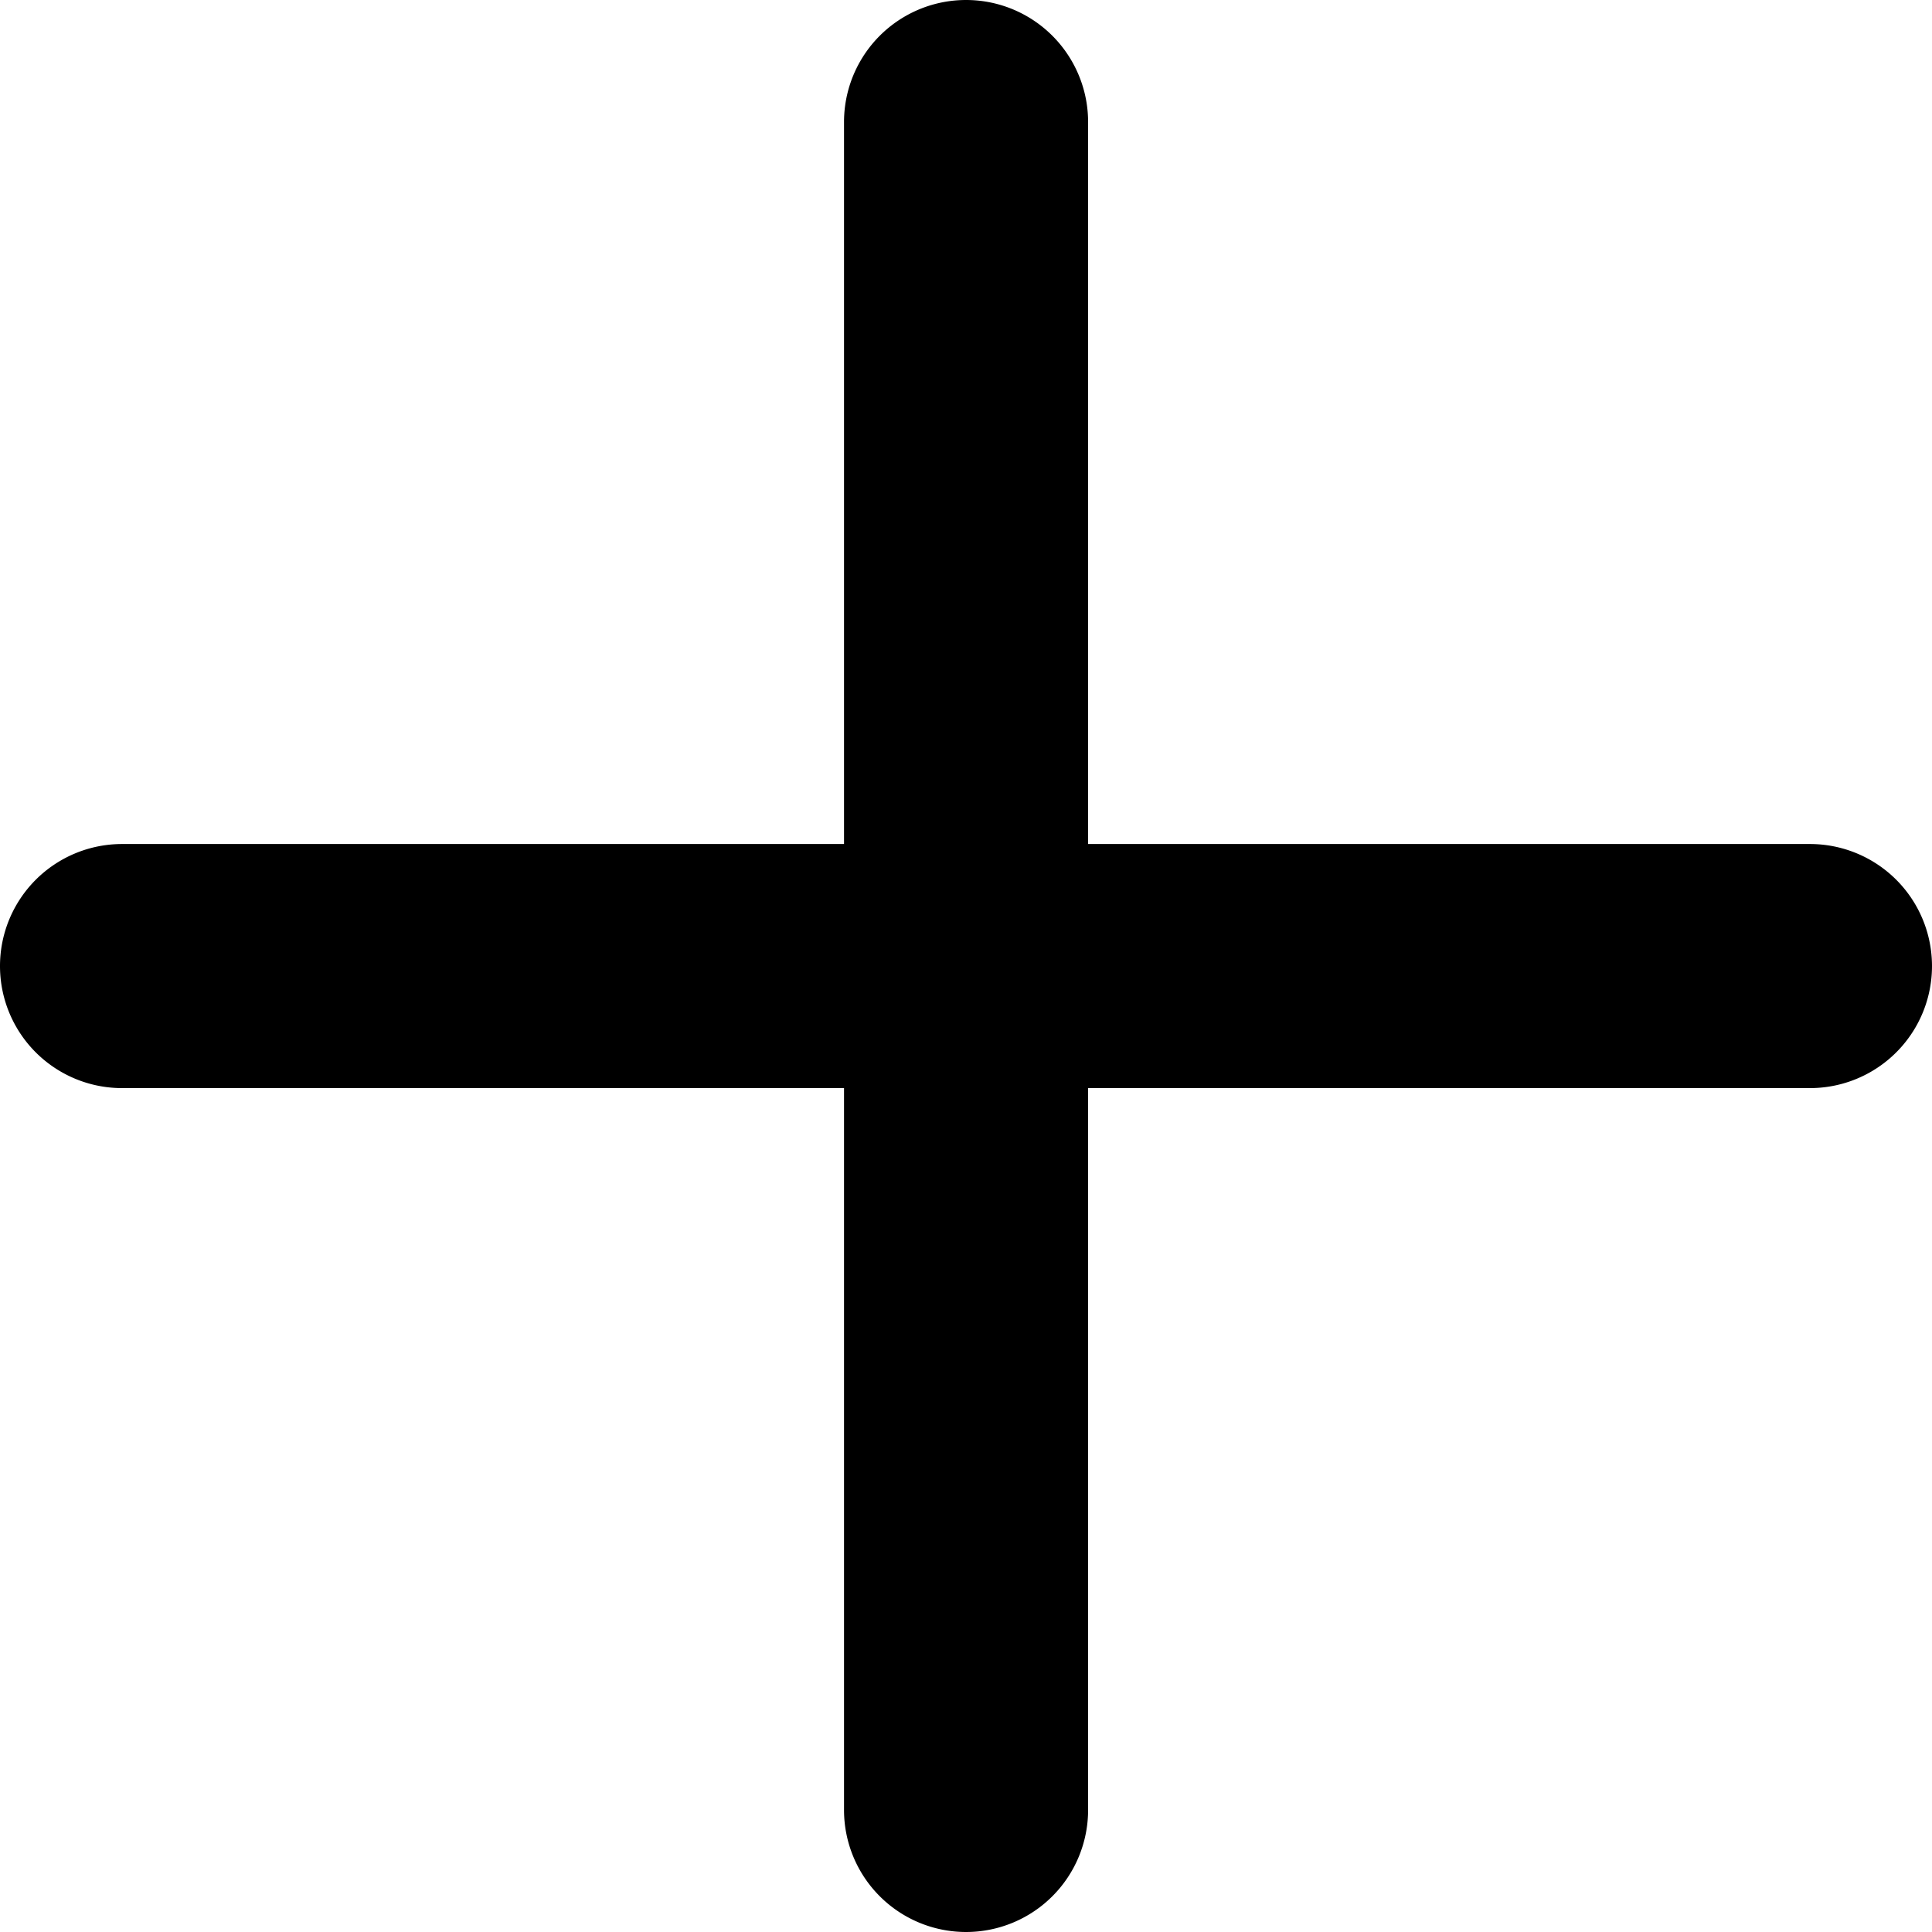
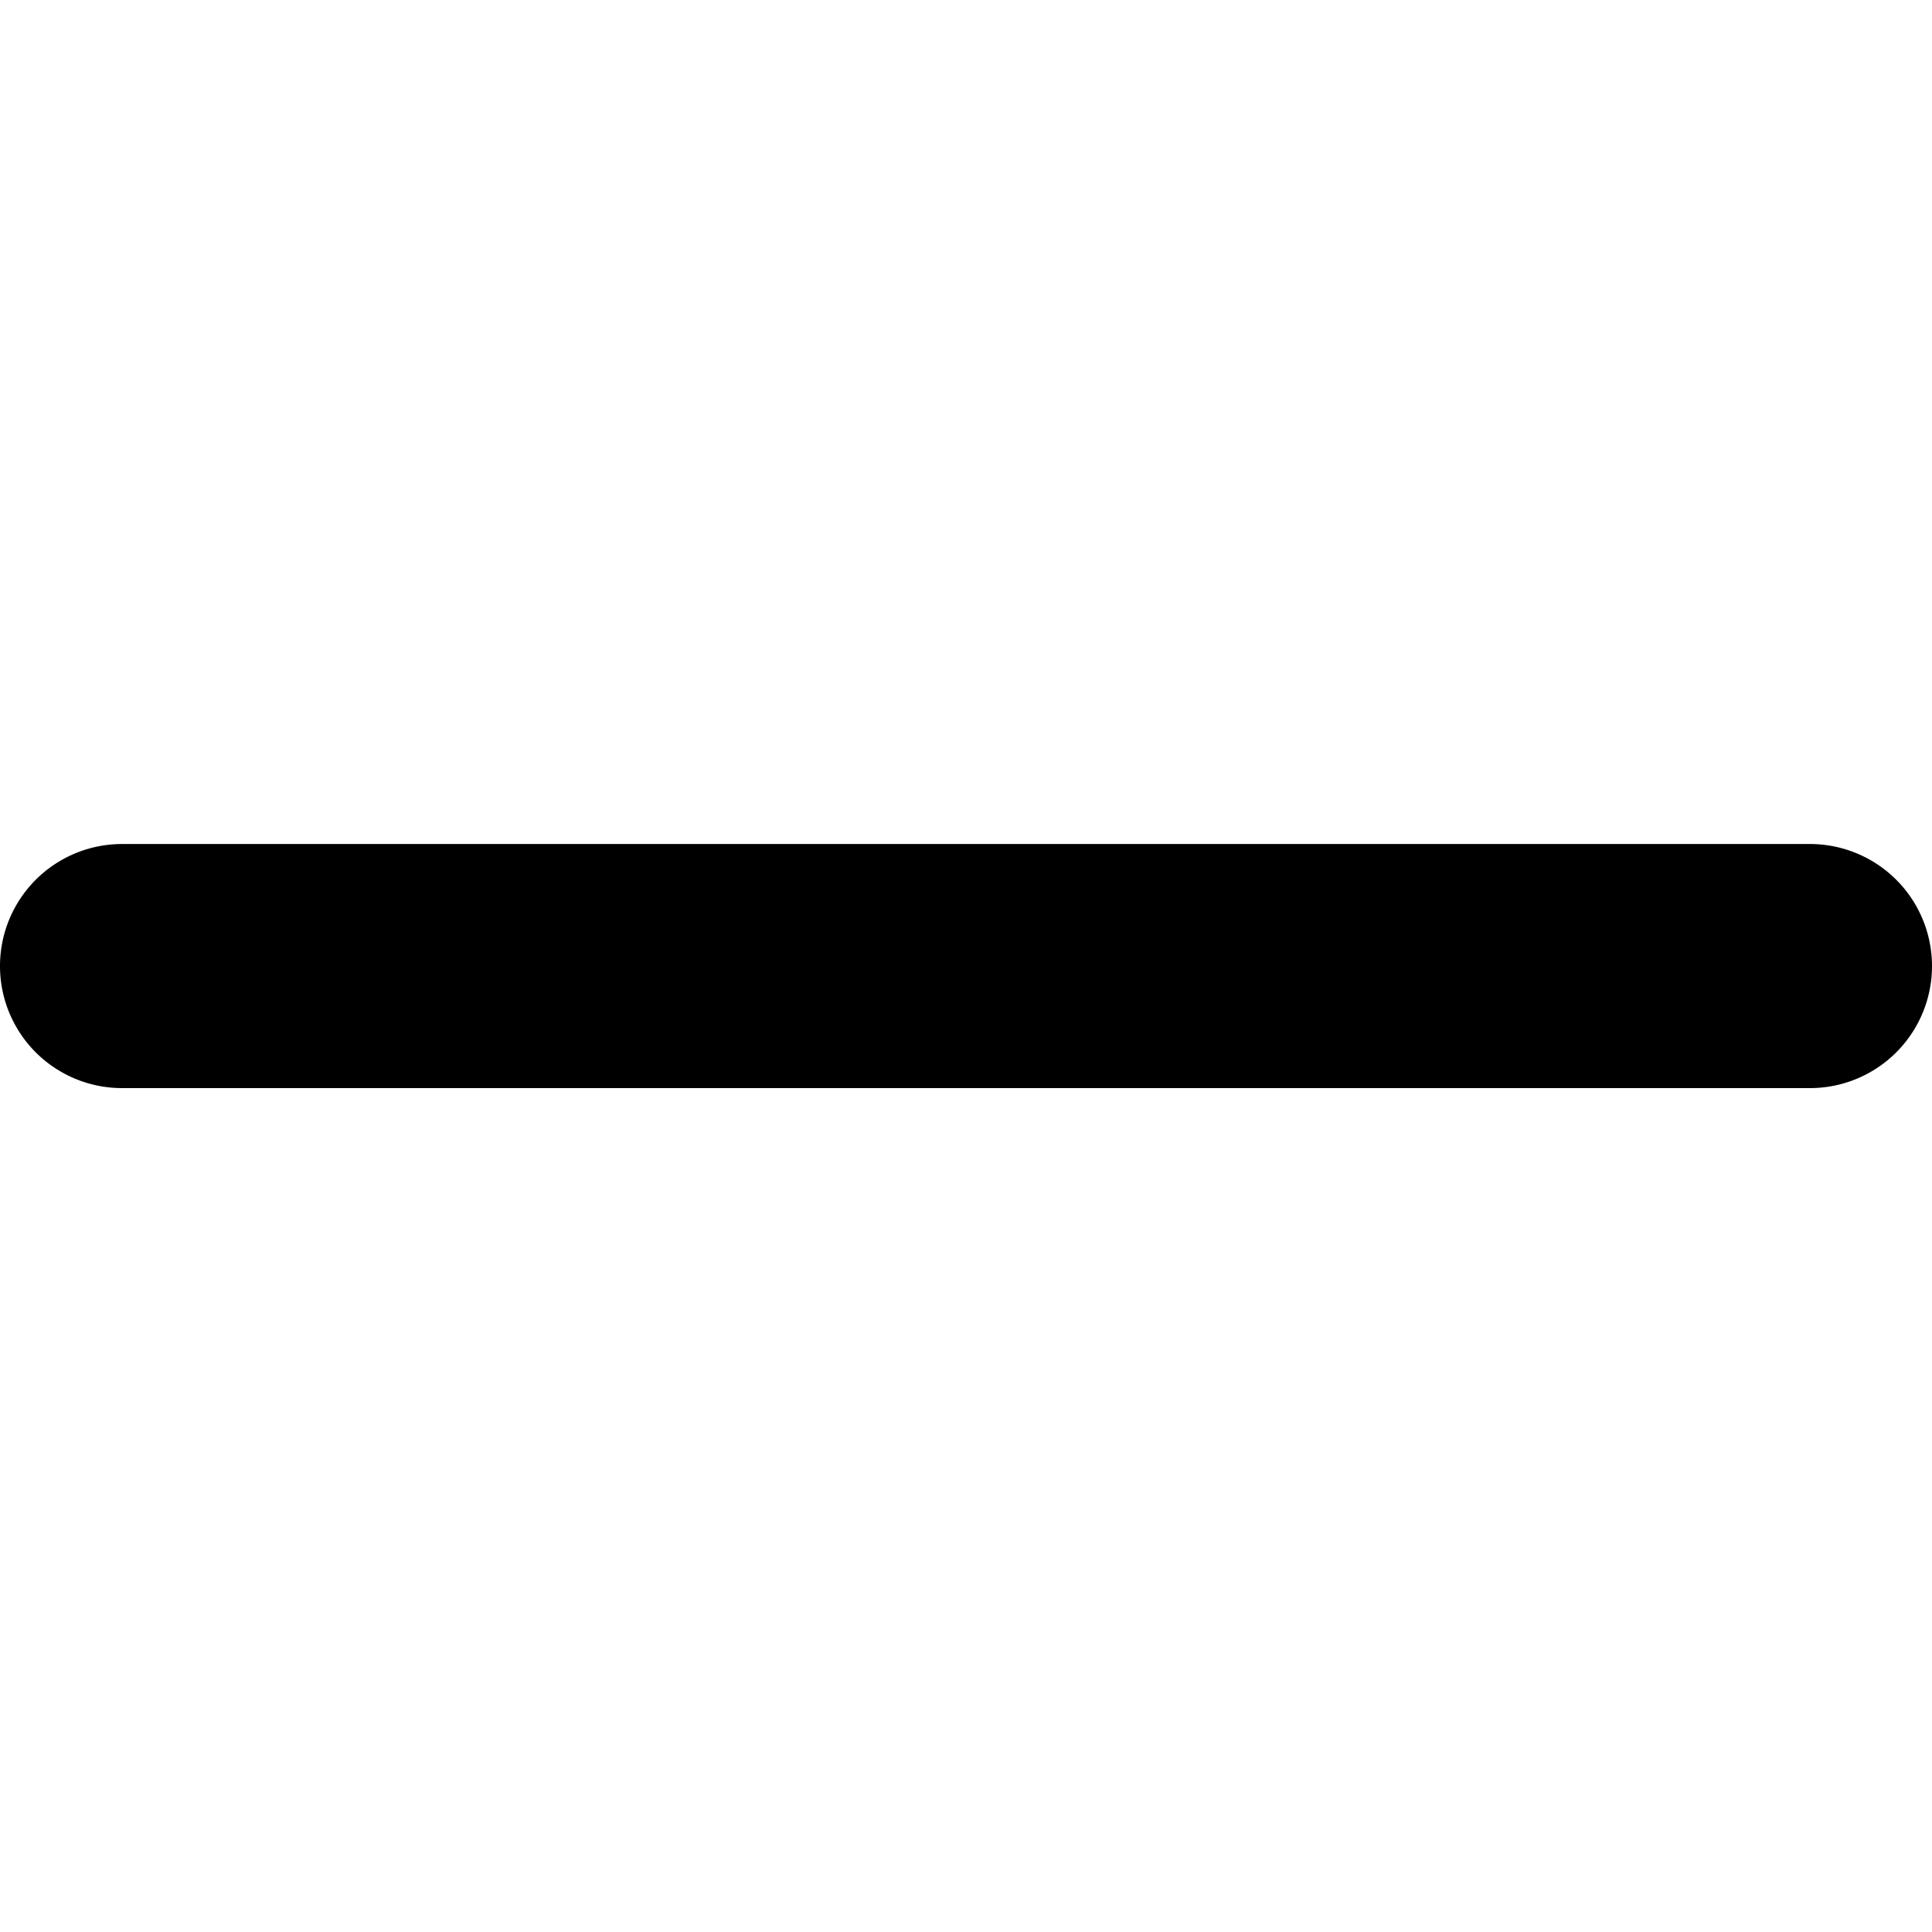
<svg xmlns="http://www.w3.org/2000/svg" width="15.831" height="15.831" viewBox="0 0 15.831 15.831">
  <g id="Icon_feather-plus" data-name="Icon feather-plus" transform="translate(1 1)">
-     <path id="パス_24735" data-name="パス 24735" d="M18,22.331a1,1,0,0,1-1-1V7.5a1,1,0,0,1,2,0V21.331A1,1,0,0,1,18,22.331Z" transform="translate(-11.084 -7.5)" />
    <path id="パス_24736" data-name="パス 24736" d="M21.331,19H7.5a1,1,0,0,1,0-2H21.331a1,1,0,0,1,0,2Z" transform="translate(-7.5 -11.084)" />
  </g>
</svg>